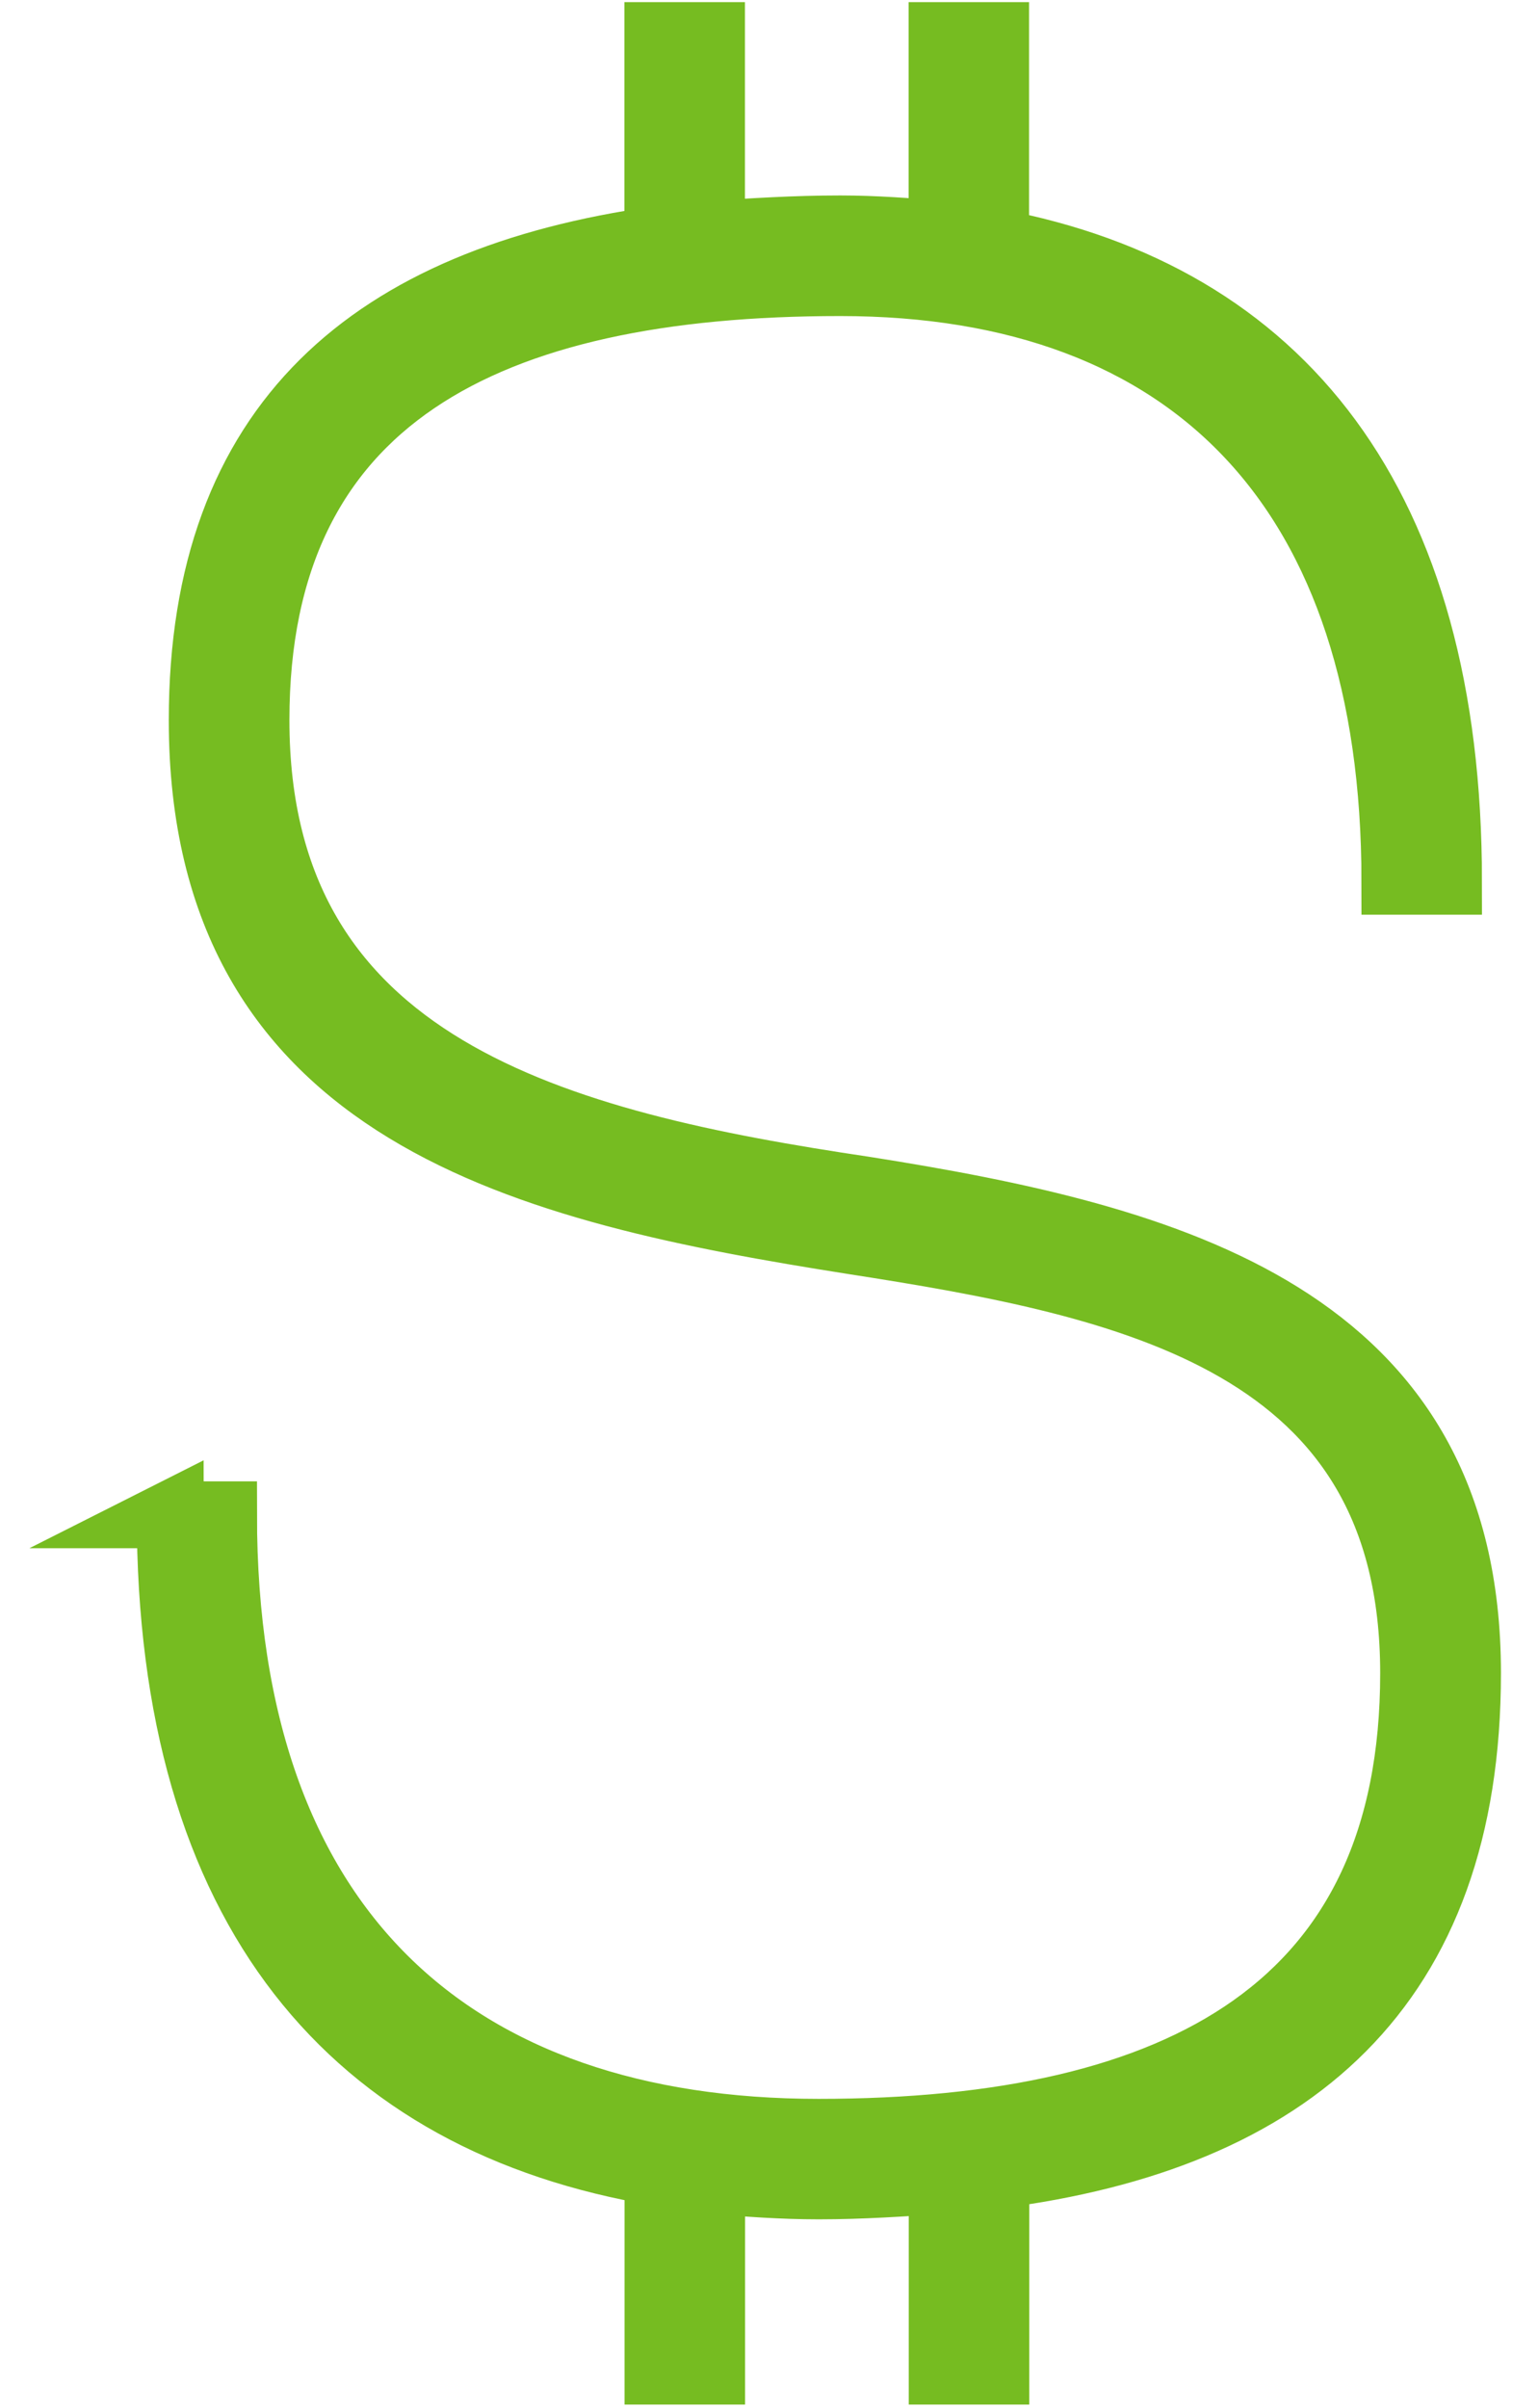
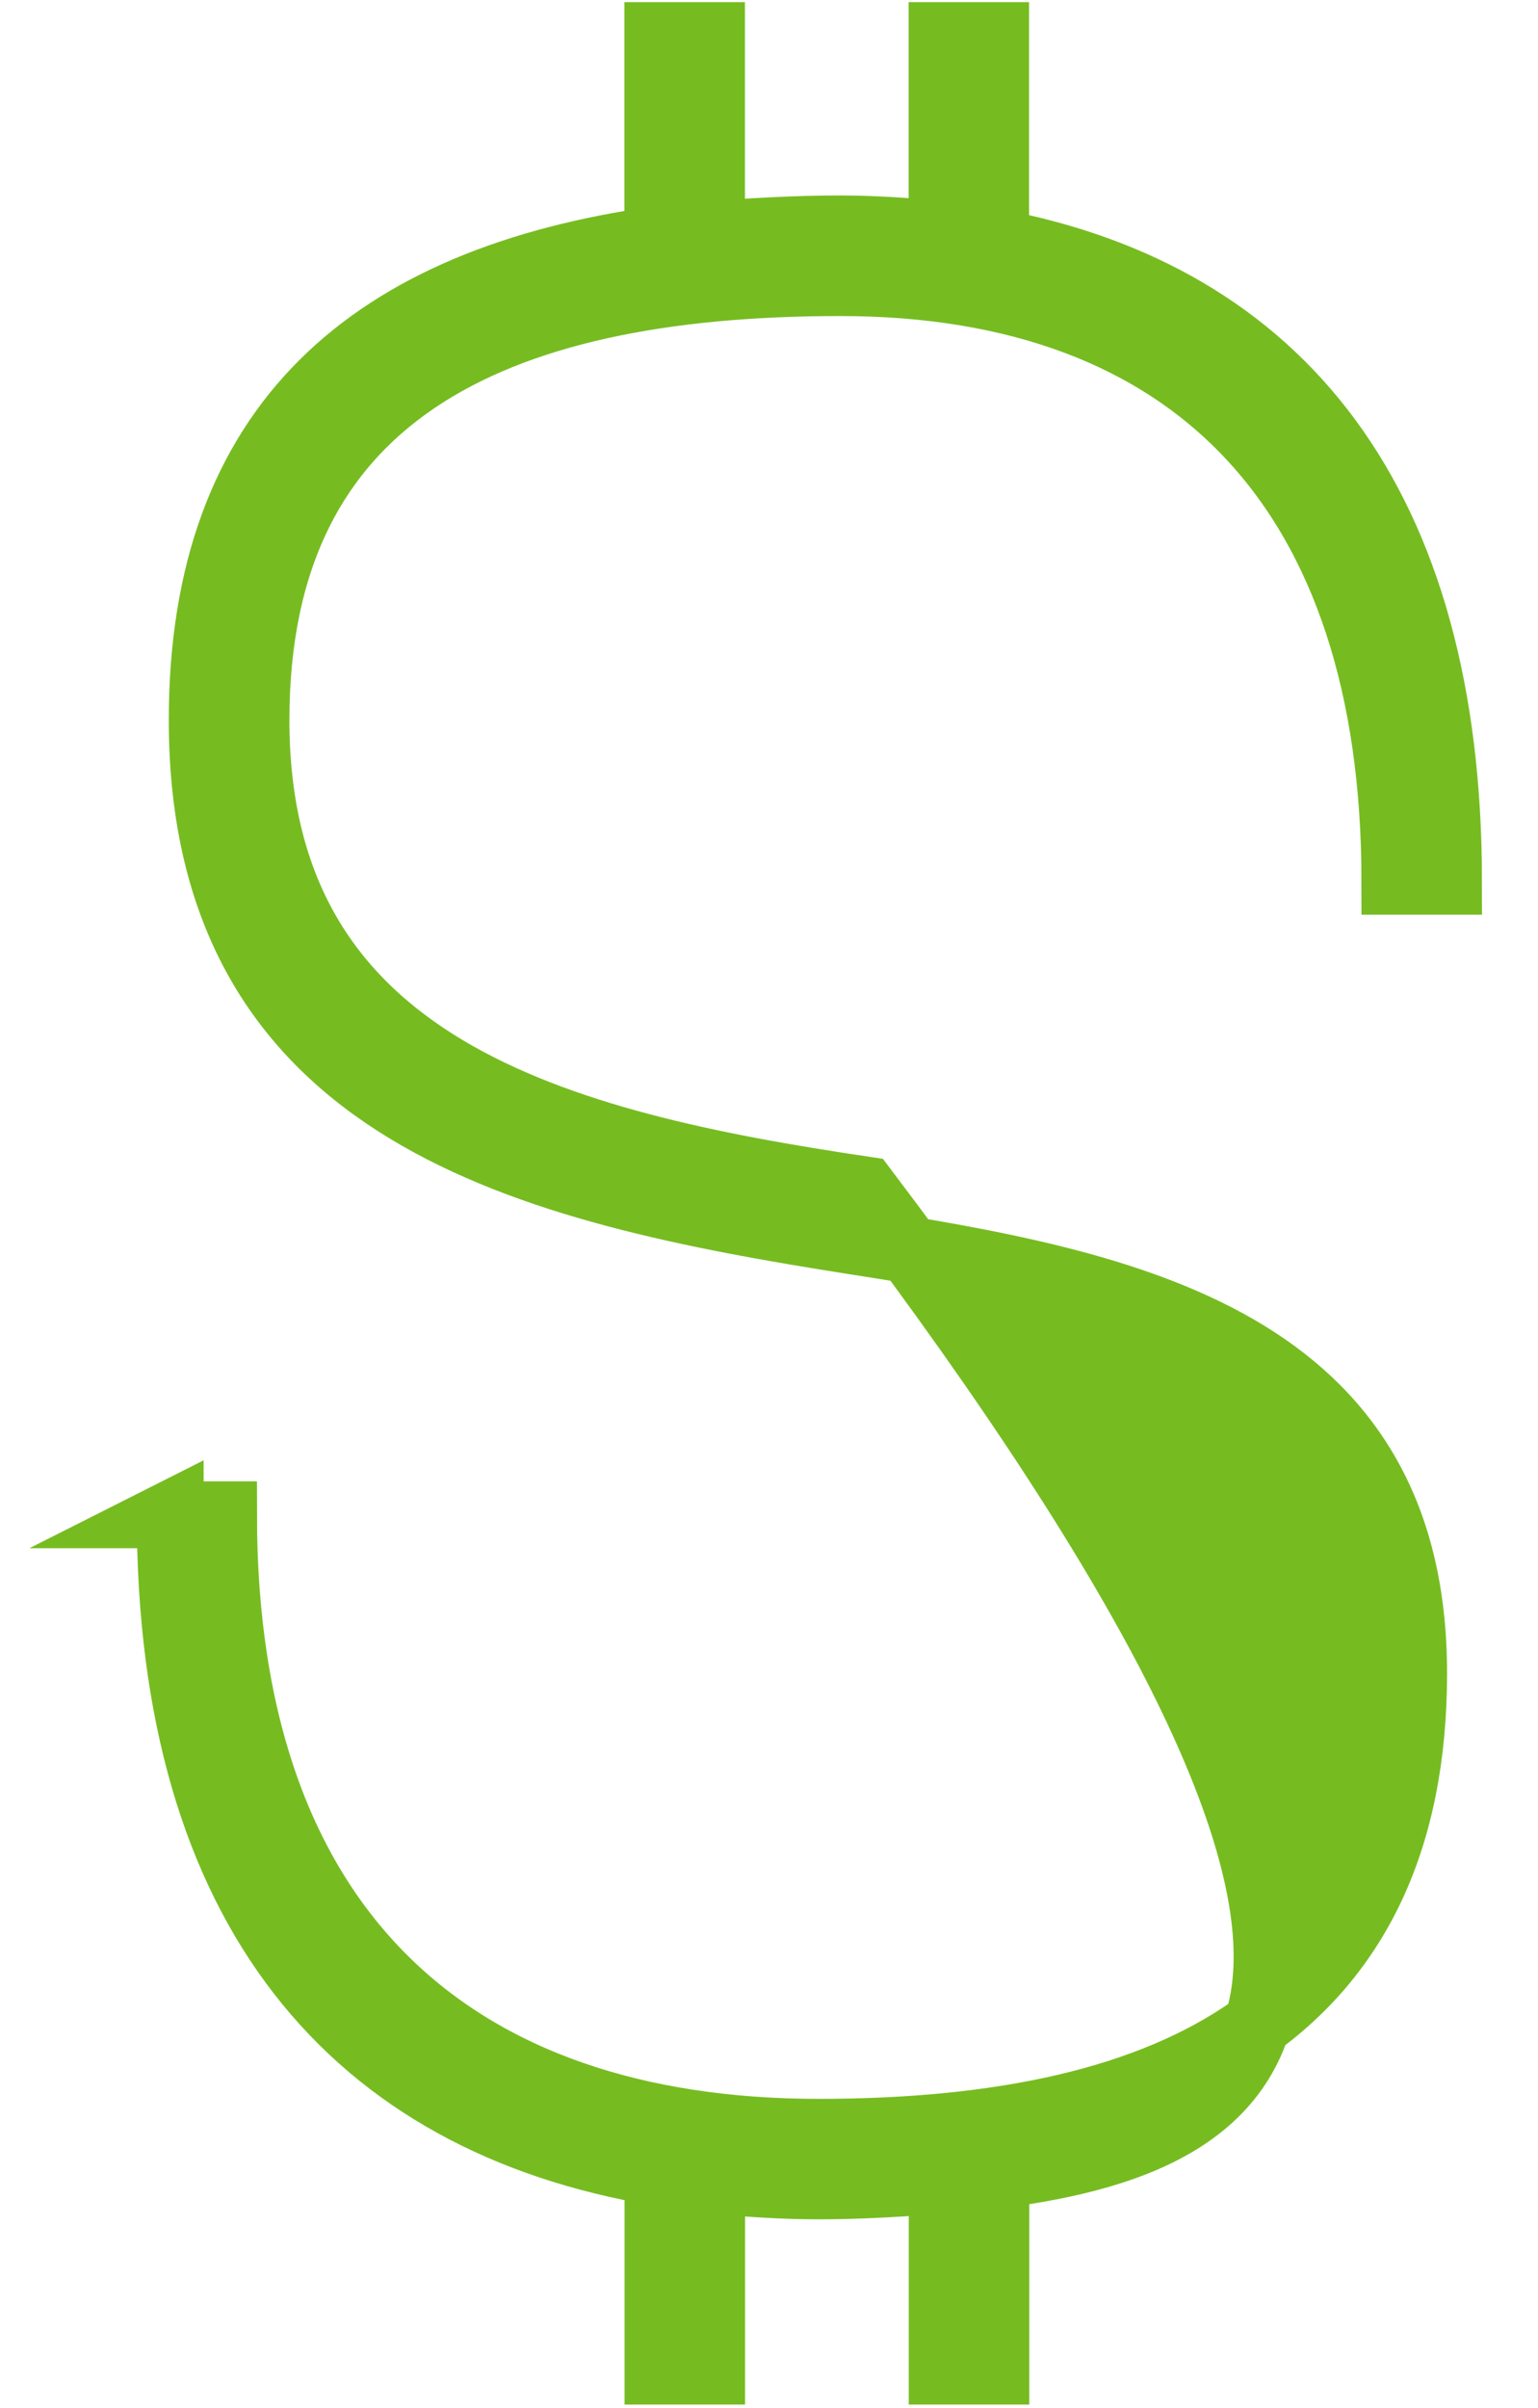
<svg xmlns="http://www.w3.org/2000/svg" width="23" height="36" viewBox="0 0 23 36" fill="none">
-   <path d="M2.541 22.646H3.343C3.343 28.868 6.79 31.878 12.241 31.878C17.693 31.878 21.14 29.992 21.14 25.015C21.14 20.038 16.891 19.196 12.764 18.553C7.913 17.789 3.024 16.667 3.024 10.766C3.024 6.312 5.589 4.184 9.838 3.582V0.532H10.64V3.503C11.241 3.464 11.883 3.422 12.565 3.422C13.085 3.422 13.607 3.462 14.088 3.503V0.532H14.889V3.623C19.139 4.426 21.662 7.515 21.662 13.175H20.86C20.86 7.356 17.854 4.225 12.565 4.225C7.275 4.225 3.828 5.951 3.828 10.766C3.828 15.984 8.357 17.109 12.928 17.789C17.496 18.511 21.946 19.675 21.946 25.013C21.946 29.708 19.301 31.957 14.892 32.519V35.448H14.09V32.598C13.489 32.637 12.888 32.679 12.246 32.679C11.684 32.679 11.164 32.639 10.642 32.598V35.448H9.84V32.477C5.311 31.714 2.545 28.585 2.545 22.644L2.541 22.646Z" fill="#76BC21" stroke="#76BC21" stroke-miterlimit="10" />
+   <path d="M2.541 22.646H3.343C3.343 28.868 6.79 31.878 12.241 31.878C17.693 31.878 21.14 29.992 21.14 25.015C21.14 20.038 16.891 19.196 12.764 18.553C7.913 17.789 3.024 16.667 3.024 10.766C3.024 6.312 5.589 4.184 9.838 3.582V0.532H10.64V3.503C11.241 3.464 11.883 3.422 12.565 3.422C13.085 3.422 13.607 3.462 14.088 3.503V0.532H14.889V3.623C19.139 4.426 21.662 7.515 21.662 13.175H20.86C20.86 7.356 17.854 4.225 12.565 4.225C7.275 4.225 3.828 5.951 3.828 10.766C3.828 15.984 8.357 17.109 12.928 17.789C21.946 29.708 19.301 31.957 14.892 32.519V35.448H14.09V32.598C13.489 32.637 12.888 32.679 12.246 32.679C11.684 32.679 11.164 32.639 10.642 32.598V35.448H9.84V32.477C5.311 31.714 2.545 28.585 2.545 22.644L2.541 22.646Z" fill="#76BC21" stroke="#76BC21" stroke-miterlimit="10" />
</svg>